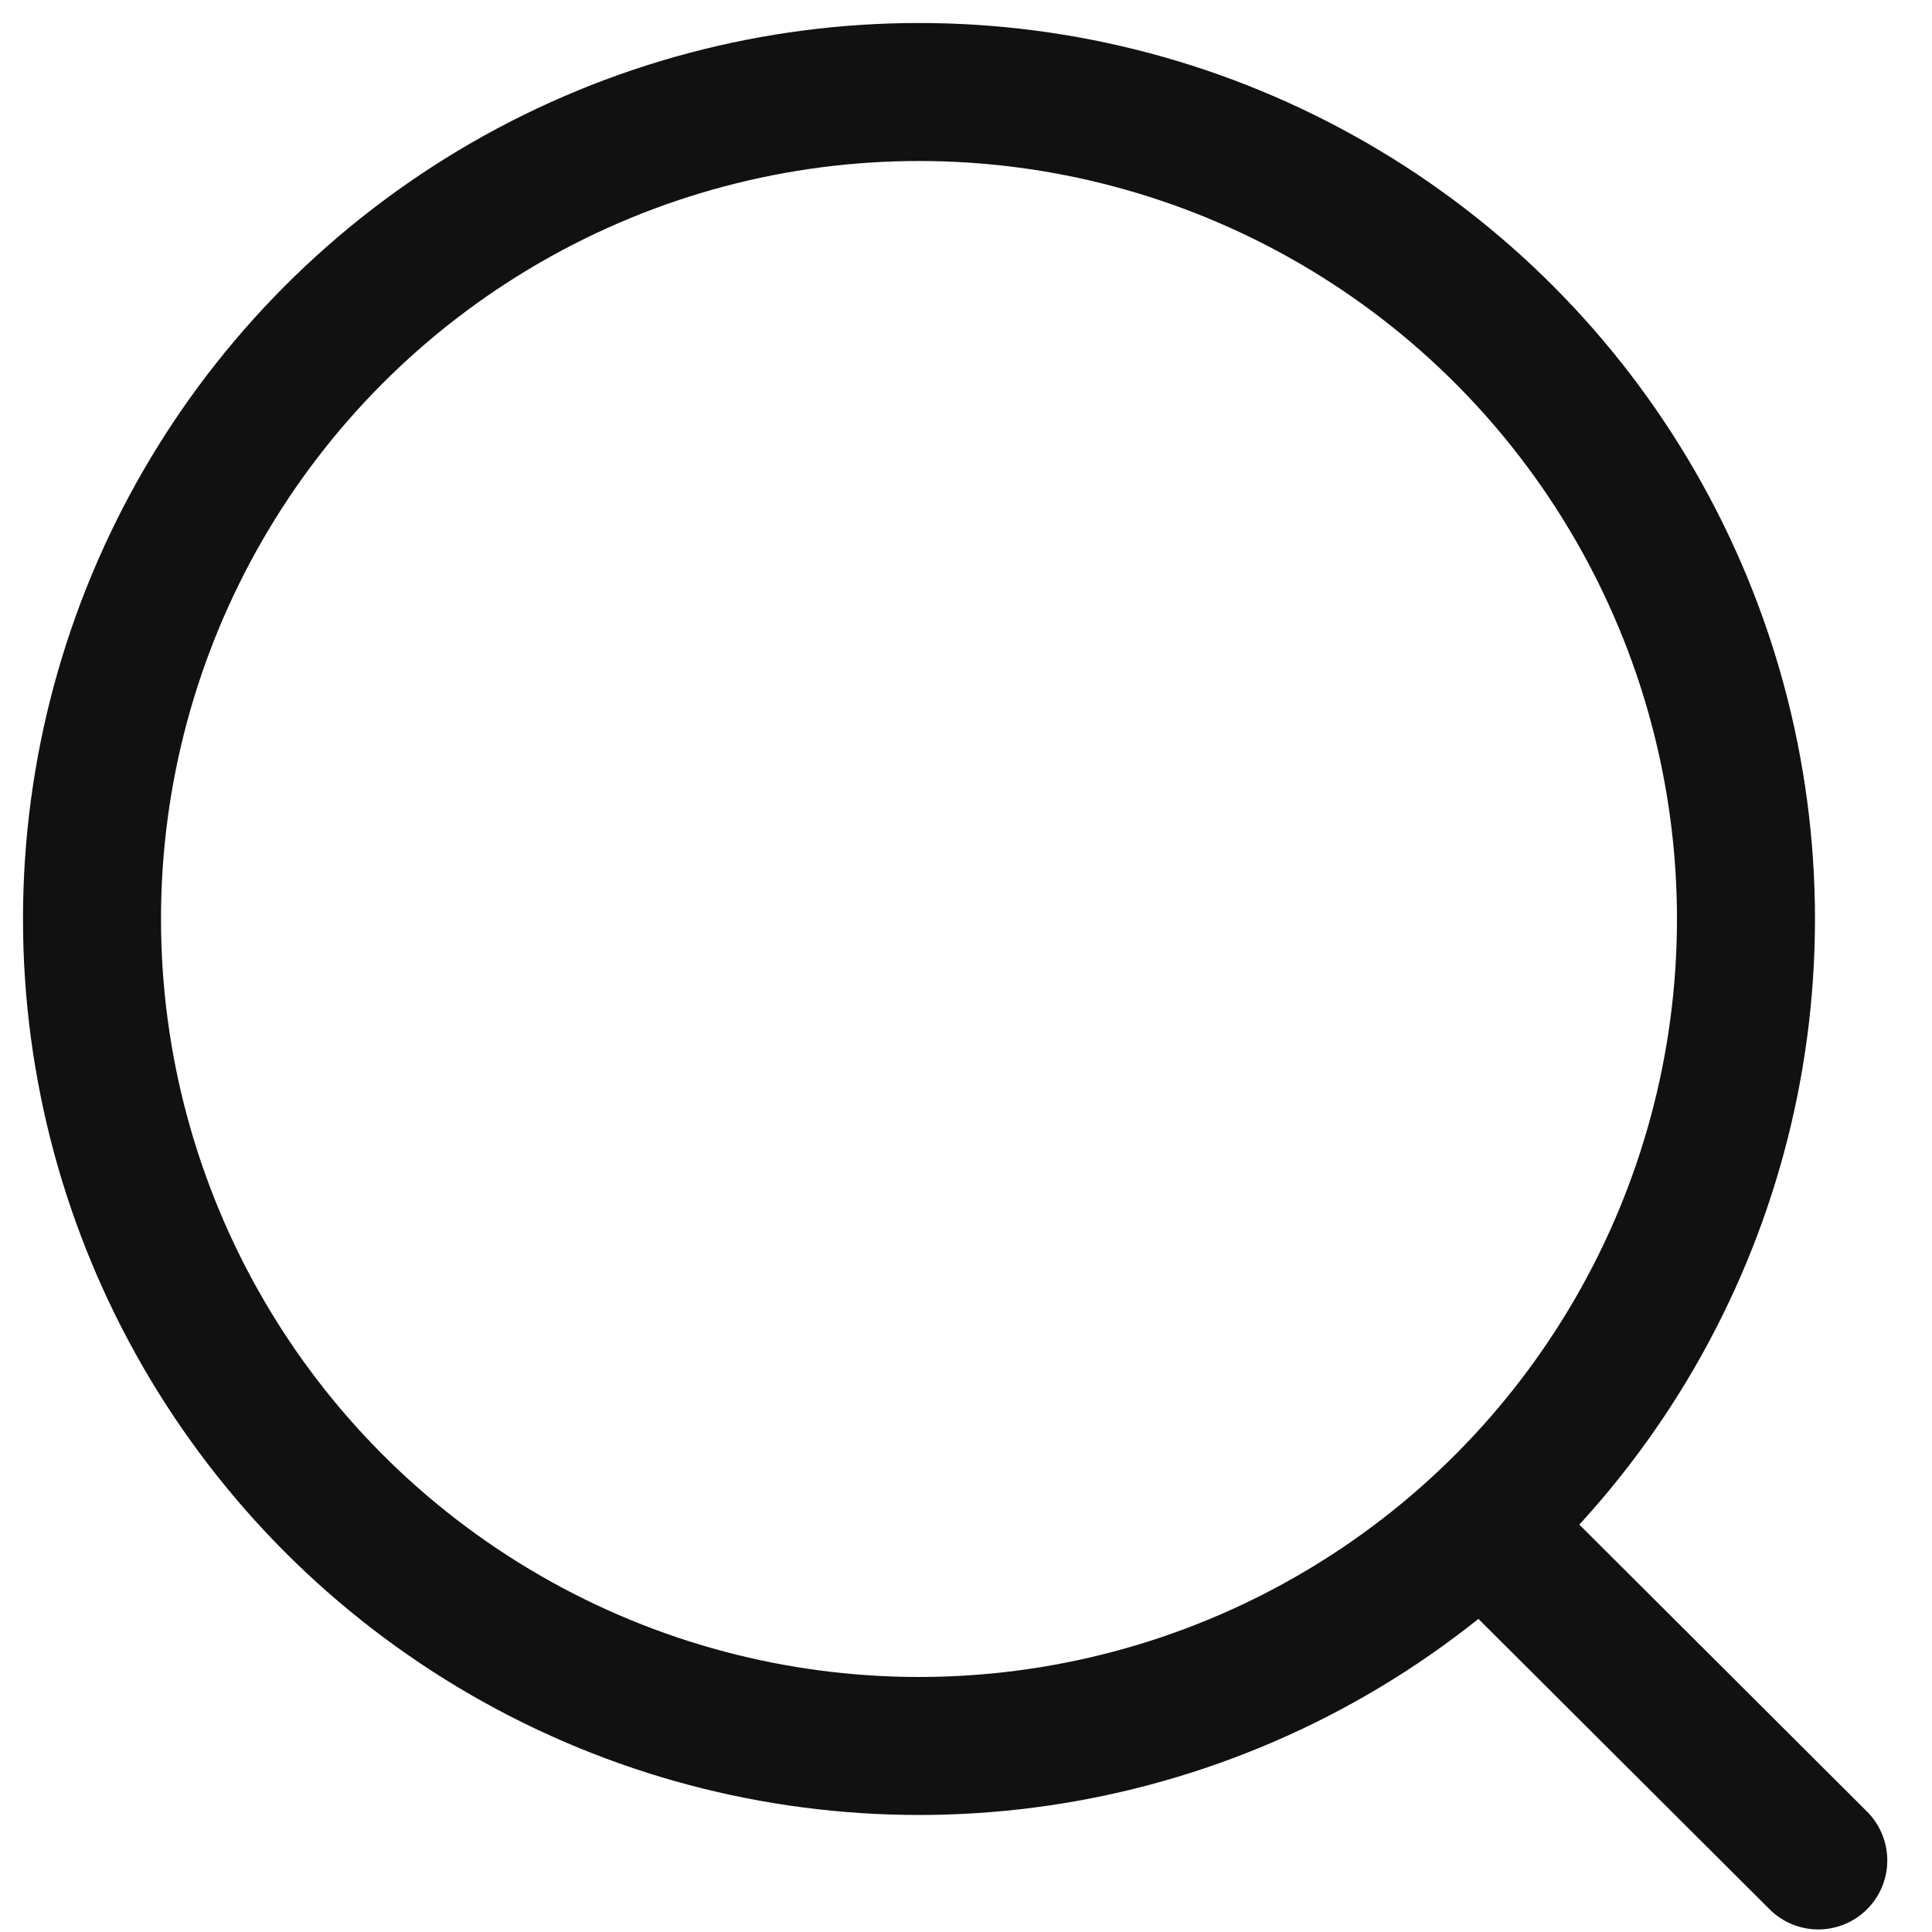
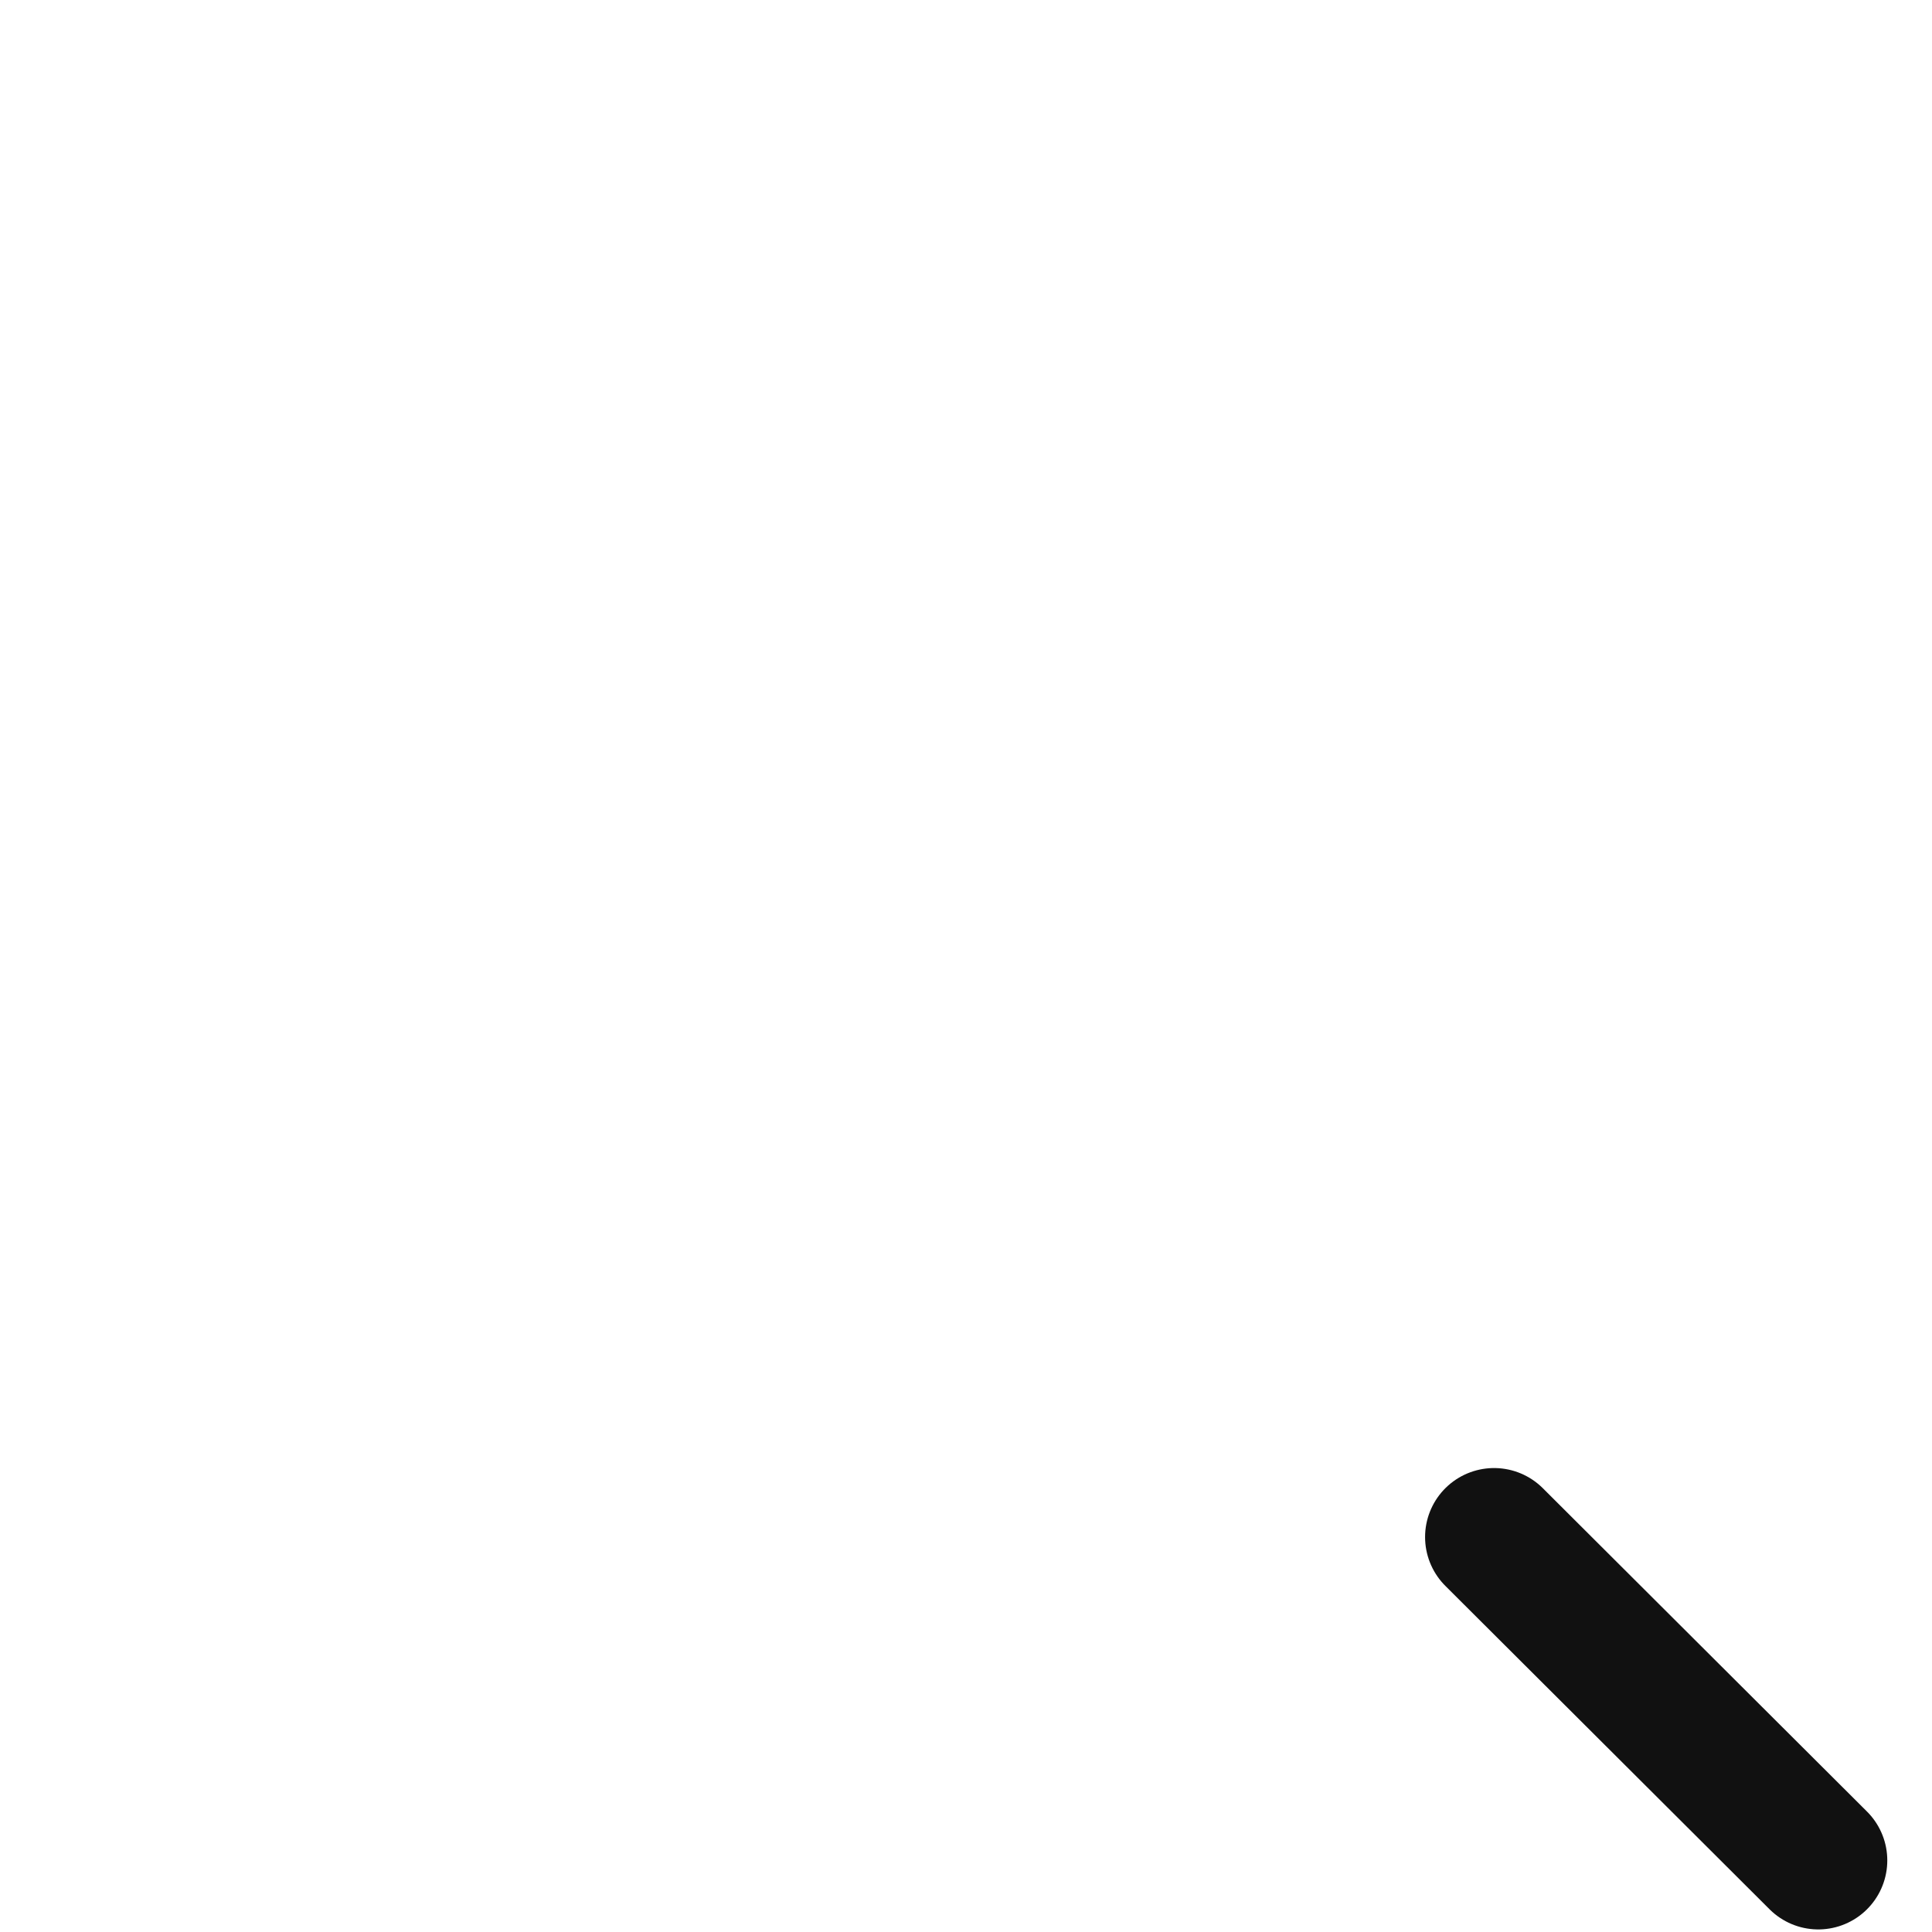
<svg xmlns="http://www.w3.org/2000/svg" fill="none" height="21" viewBox="0 0 21 21" width="21">
  <g stroke="#111" stroke-linecap="round" stroke-linejoin="round" stroke-width="1.5">
-     <circle cx="9.989" cy="9.989" r="8.989" />
    <path d="m16.24 16.707 3.524 3.515" />
  </g>
</svg>